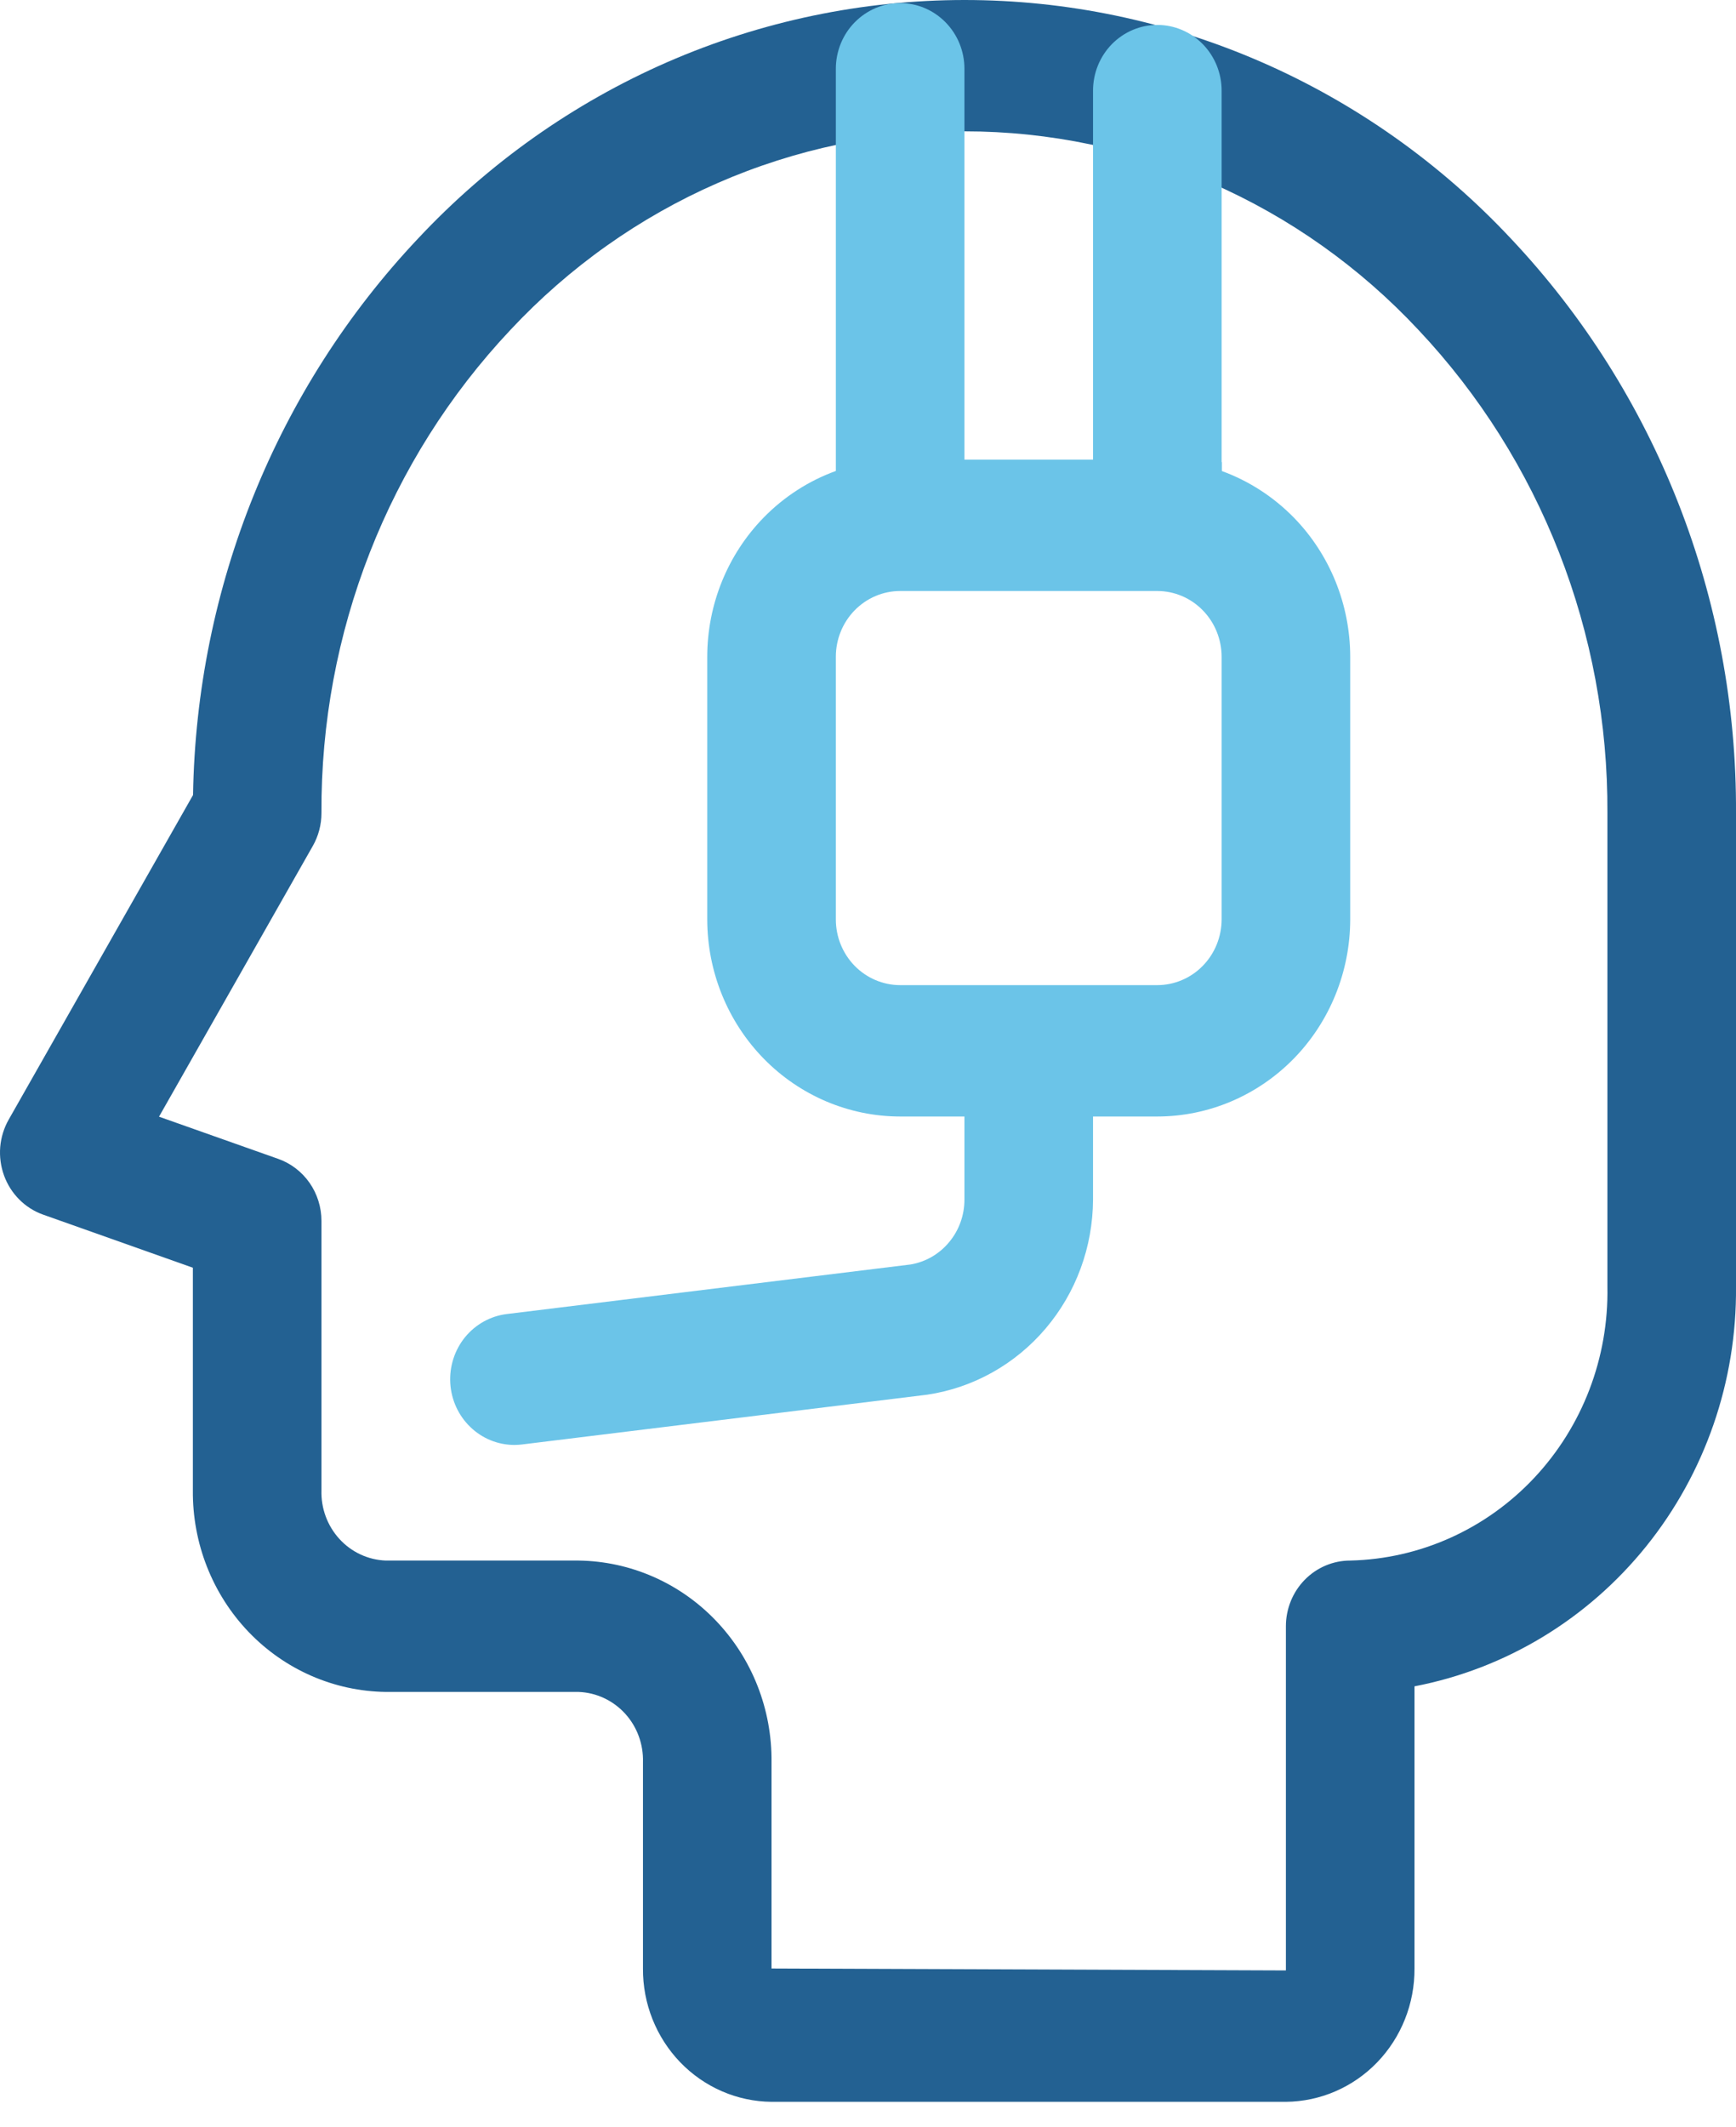
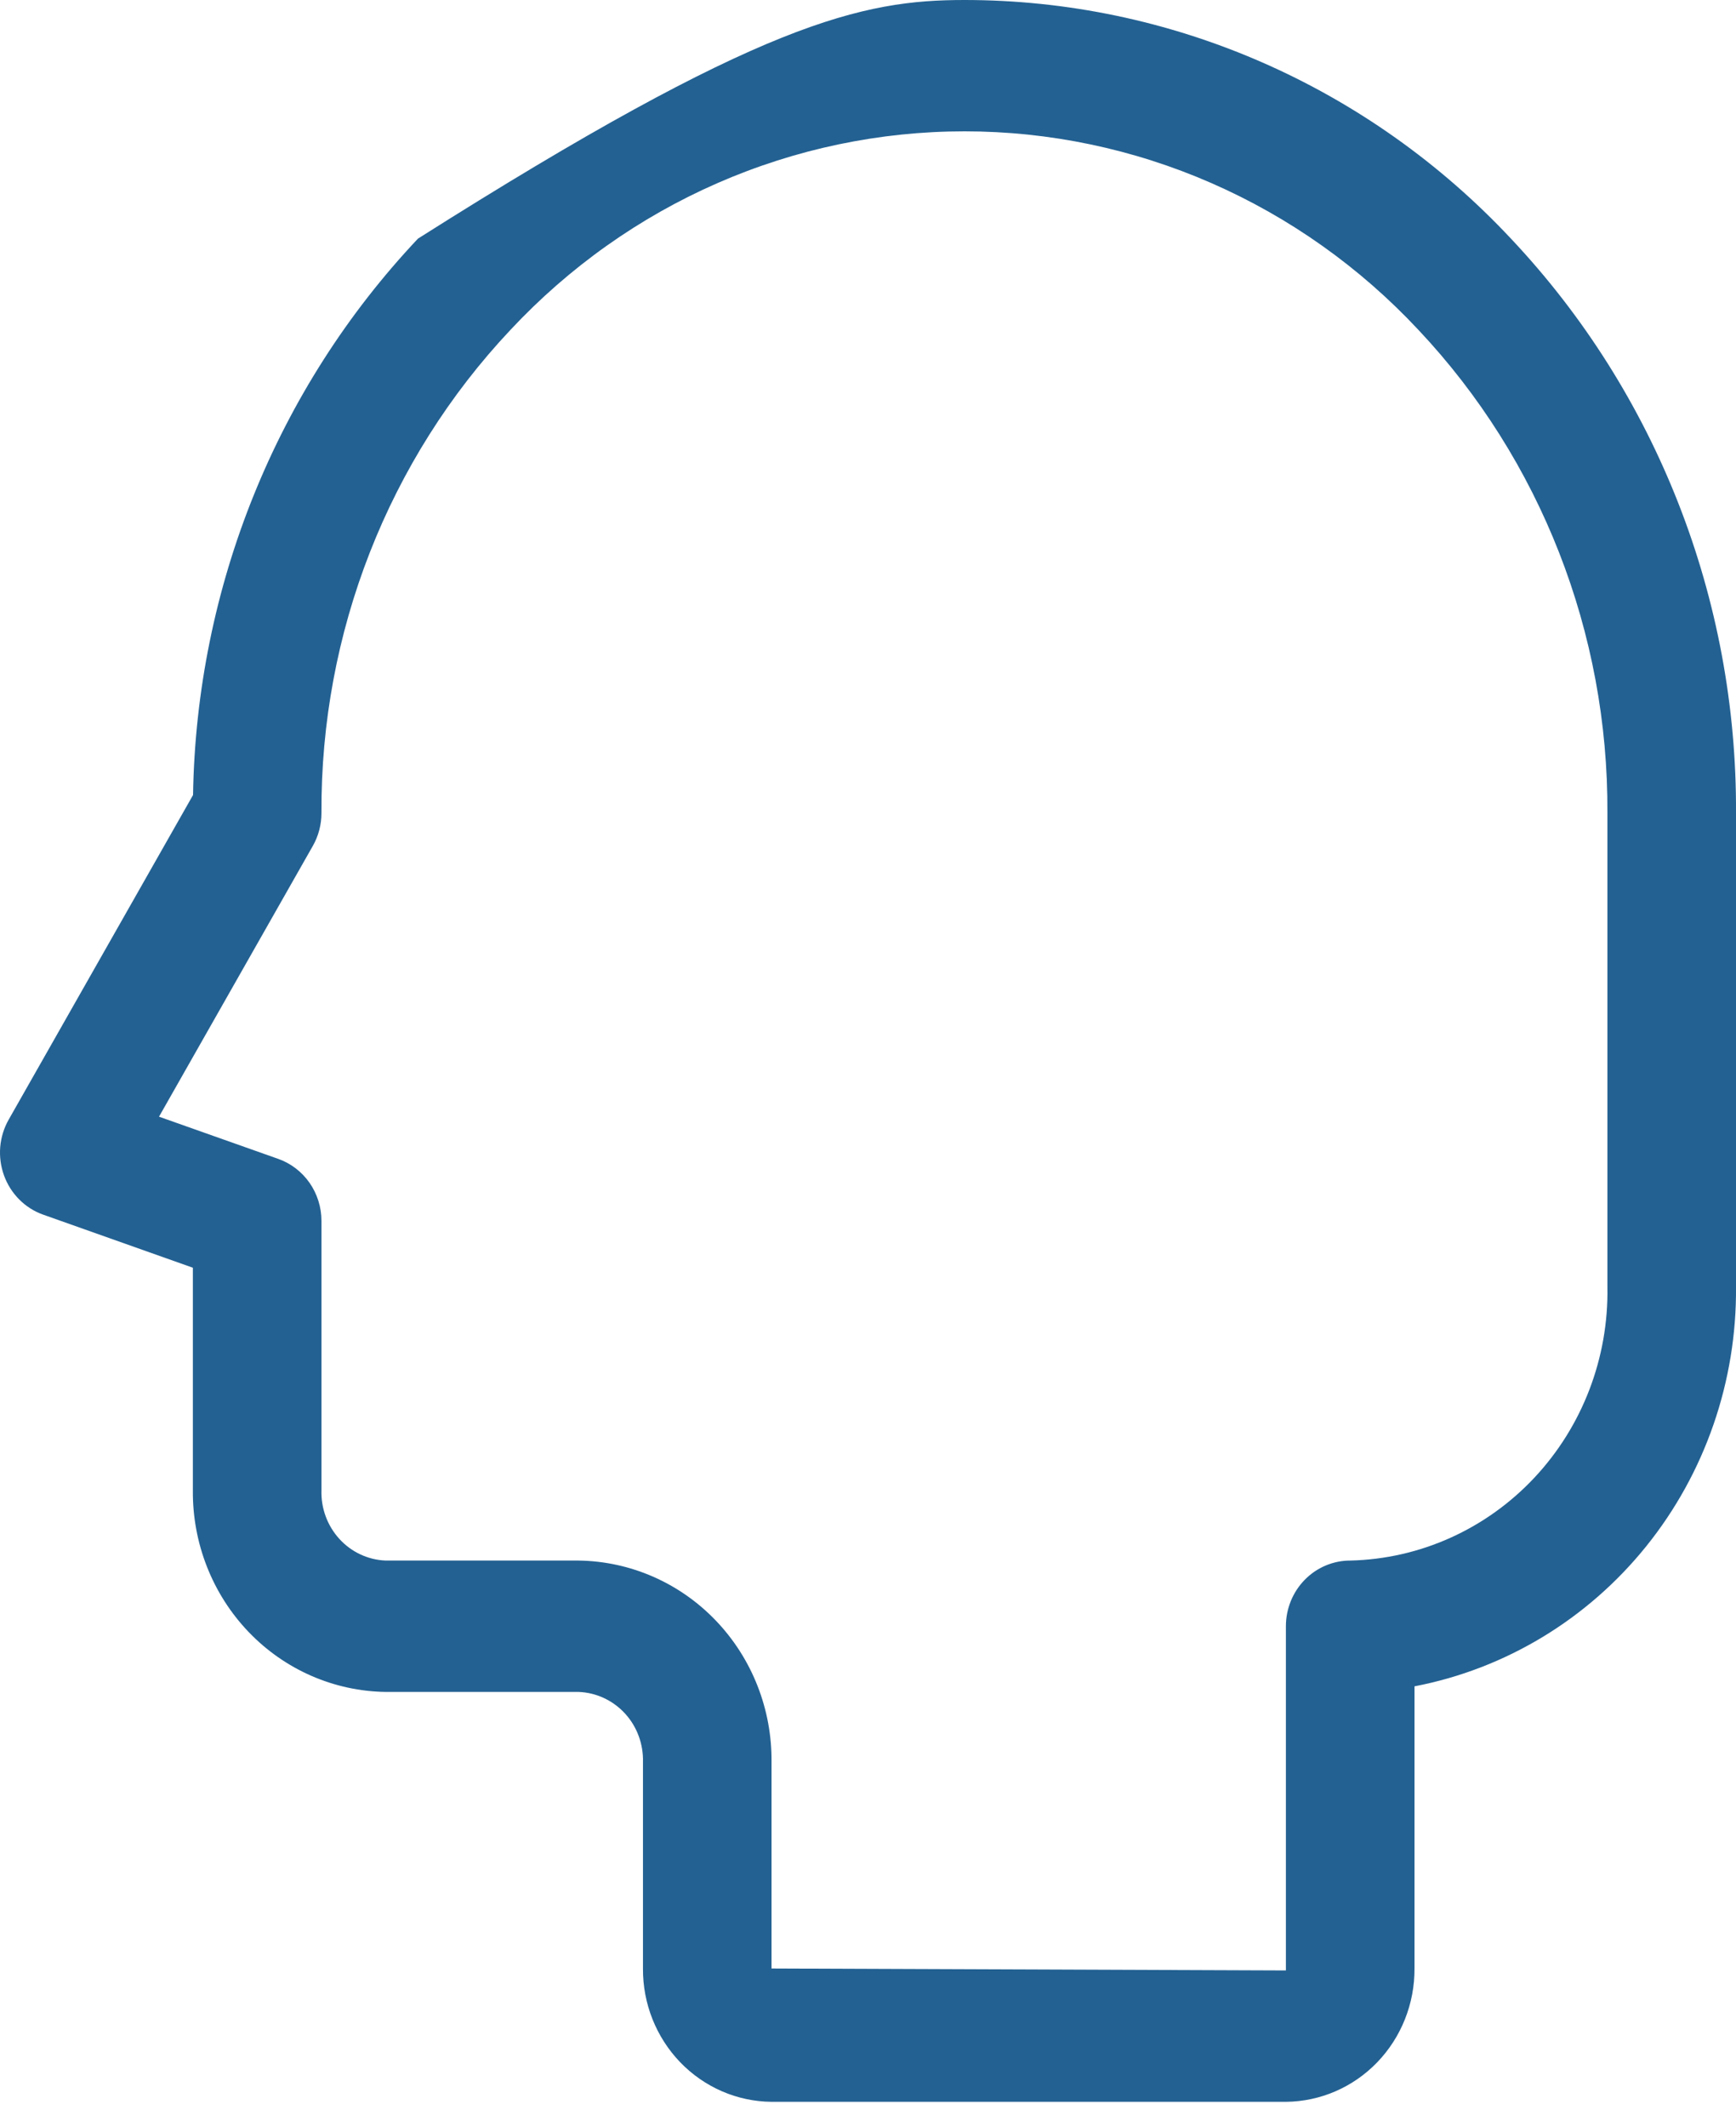
<svg xmlns="http://www.w3.org/2000/svg" width="40" height="49" viewBox="0 0 40 49" fill="none">
-   <path d="M29.629 48.412H17.777C16.986 48.405 16.23 48.078 15.674 47.502C15.119 46.926 14.809 46.149 14.815 45.341V40.59C14.827 40.175 14.679 39.771 14.401 39.468C14.123 39.165 13.739 38.986 13.333 38.971H8.889C7.697 38.955 6.559 38.458 5.726 37.587C4.893 36.716 4.432 35.543 4.444 34.326V29.2L0.996 27.978C0.789 27.905 0.601 27.786 0.445 27.63C0.289 27.474 0.169 27.285 0.093 27.076C0.017 26.866 -0.013 26.642 0.005 26.42C0.024 26.198 0.09 25.982 0.2 25.789L4.448 18.312C4.525 13.524 6.377 8.944 9.631 5.496C11.257 3.759 13.212 2.376 15.376 1.431C17.541 0.487 19.87 -0 22.224 6.03396e-08C24.578 0 26.907 0.487 29.071 1.432C31.235 2.377 33.19 3.761 34.816 5.498C38.165 9.05 40.025 13.796 40 18.727V29.636C40.02 31.814 39.288 33.93 37.934 35.613C36.58 37.296 34.689 38.439 32.592 38.842V45.341C32.597 46.149 32.288 46.926 31.733 47.502C31.177 48.078 30.421 48.405 29.629 48.412ZM3.664 25.721L6.411 26.693C6.702 26.796 6.954 26.989 7.133 27.245C7.311 27.501 7.407 27.808 7.407 28.123V34.326C7.394 34.741 7.543 35.144 7.821 35.448C8.098 35.751 8.482 35.93 8.889 35.945H13.333C14.525 35.961 15.662 36.458 16.495 37.329C17.329 38.2 17.79 39.372 17.777 40.59V45.341L29.629 45.386V37.458C29.629 37.057 29.785 36.672 30.063 36.388C30.341 36.104 30.718 35.945 31.111 35.945C32.715 35.908 34.239 35.224 35.35 34.041C36.461 32.858 37.068 31.274 37.037 29.636V18.727C37.06 14.58 35.498 10.587 32.683 7.599C31.333 6.154 29.71 5.003 27.912 4.217C26.115 3.431 24.179 3.025 22.224 3.025C20.268 3.025 18.333 3.43 16.535 4.216C14.737 5.001 13.114 6.152 11.764 7.596C8.947 10.585 7.384 14.579 7.407 18.727C7.407 18.994 7.338 19.256 7.207 19.486L3.664 25.721Z" fill="#236192" />
-   <path fill-rule="evenodd" clip-rule="evenodd" d="M19.693 14.057C19.971 13.773 20.348 13.613 20.74 13.613H26.666C27.059 13.613 27.436 13.773 27.713 14.057C27.991 14.34 28.147 14.725 28.148 15.126V21.178C28.147 21.579 27.991 21.964 27.713 22.247C27.436 22.531 27.059 22.69 26.666 22.691H20.74C20.348 22.69 19.971 22.531 19.693 22.247C19.416 21.964 19.259 21.579 19.259 21.178V15.126C19.259 14.725 19.416 14.34 19.693 14.057ZM28.148 10.644H28.154V10.85C28.77 11.075 29.336 11.437 29.808 11.918C30.641 12.769 31.109 13.922 31.111 15.126V21.178C31.109 22.381 30.641 23.535 29.808 24.386C28.974 25.237 27.845 25.716 26.666 25.717H25.185V27.632C25.18 28.723 24.793 29.777 24.092 30.601C23.392 31.425 22.425 31.966 21.368 32.124L12.028 33.271C11.969 33.278 11.909 33.282 11.849 33.282C11.472 33.281 11.11 33.133 10.836 32.868C10.562 32.604 10.397 32.242 10.375 31.858C10.353 31.474 10.475 31.095 10.716 30.799C10.958 30.504 11.301 30.313 11.675 30.267L20.983 29.125C21.329 29.066 21.644 28.884 21.87 28.61C22.098 28.337 22.222 27.99 22.222 27.632V25.717H20.74C19.562 25.716 18.432 25.237 17.599 24.386C16.766 23.535 16.297 22.381 16.296 21.178V15.126C16.297 13.922 16.766 12.769 17.599 11.918C18.072 11.435 18.64 11.072 19.259 10.848V1.585C19.259 1.183 19.415 0.798 19.693 0.515C19.971 0.231 20.348 0.071 20.74 0.071C21.133 0.071 21.51 0.231 21.788 0.515C22.066 0.798 22.222 1.183 22.222 1.585V10.587H25.185V2.087C25.185 1.686 25.341 1.301 25.619 1.017C25.897 0.734 26.273 0.574 26.666 0.574C27.059 0.574 27.436 0.734 27.714 1.017C27.992 1.301 28.148 1.686 28.148 2.087V10.644Z" fill="#6BC4E8" />
+   <path d="M29.629 48.412H17.777C16.986 48.405 16.23 48.078 15.674 47.502C15.119 46.926 14.809 46.149 14.815 45.341V40.59C14.827 40.175 14.679 39.771 14.401 39.468C14.123 39.165 13.739 38.986 13.333 38.971H8.889C7.697 38.955 6.559 38.458 5.726 37.587C4.893 36.716 4.432 35.543 4.444 34.326V29.2L0.996 27.978C0.789 27.905 0.601 27.786 0.445 27.63C0.289 27.474 0.169 27.285 0.093 27.076C0.017 26.866 -0.013 26.642 0.005 26.42C0.024 26.198 0.09 25.982 0.2 25.789L4.448 18.312C4.525 13.524 6.377 8.944 9.631 5.496C17.541 0.487 19.87 -0 22.224 6.03396e-08C24.578 0 26.907 0.487 29.071 1.432C31.235 2.377 33.19 3.761 34.816 5.498C38.165 9.05 40.025 13.796 40 18.727V29.636C40.02 31.814 39.288 33.93 37.934 35.613C36.58 37.296 34.689 38.439 32.592 38.842V45.341C32.597 46.149 32.288 46.926 31.733 47.502C31.177 48.078 30.421 48.405 29.629 48.412ZM3.664 25.721L6.411 26.693C6.702 26.796 6.954 26.989 7.133 27.245C7.311 27.501 7.407 27.808 7.407 28.123V34.326C7.394 34.741 7.543 35.144 7.821 35.448C8.098 35.751 8.482 35.93 8.889 35.945H13.333C14.525 35.961 15.662 36.458 16.495 37.329C17.329 38.2 17.79 39.372 17.777 40.59V45.341L29.629 45.386V37.458C29.629 37.057 29.785 36.672 30.063 36.388C30.341 36.104 30.718 35.945 31.111 35.945C32.715 35.908 34.239 35.224 35.35 34.041C36.461 32.858 37.068 31.274 37.037 29.636V18.727C37.06 14.58 35.498 10.587 32.683 7.599C31.333 6.154 29.71 5.003 27.912 4.217C26.115 3.431 24.179 3.025 22.224 3.025C20.268 3.025 18.333 3.43 16.535 4.216C14.737 5.001 13.114 6.152 11.764 7.596C8.947 10.585 7.384 14.579 7.407 18.727C7.407 18.994 7.338 19.256 7.207 19.486L3.664 25.721Z" fill="#236192" />
</svg>